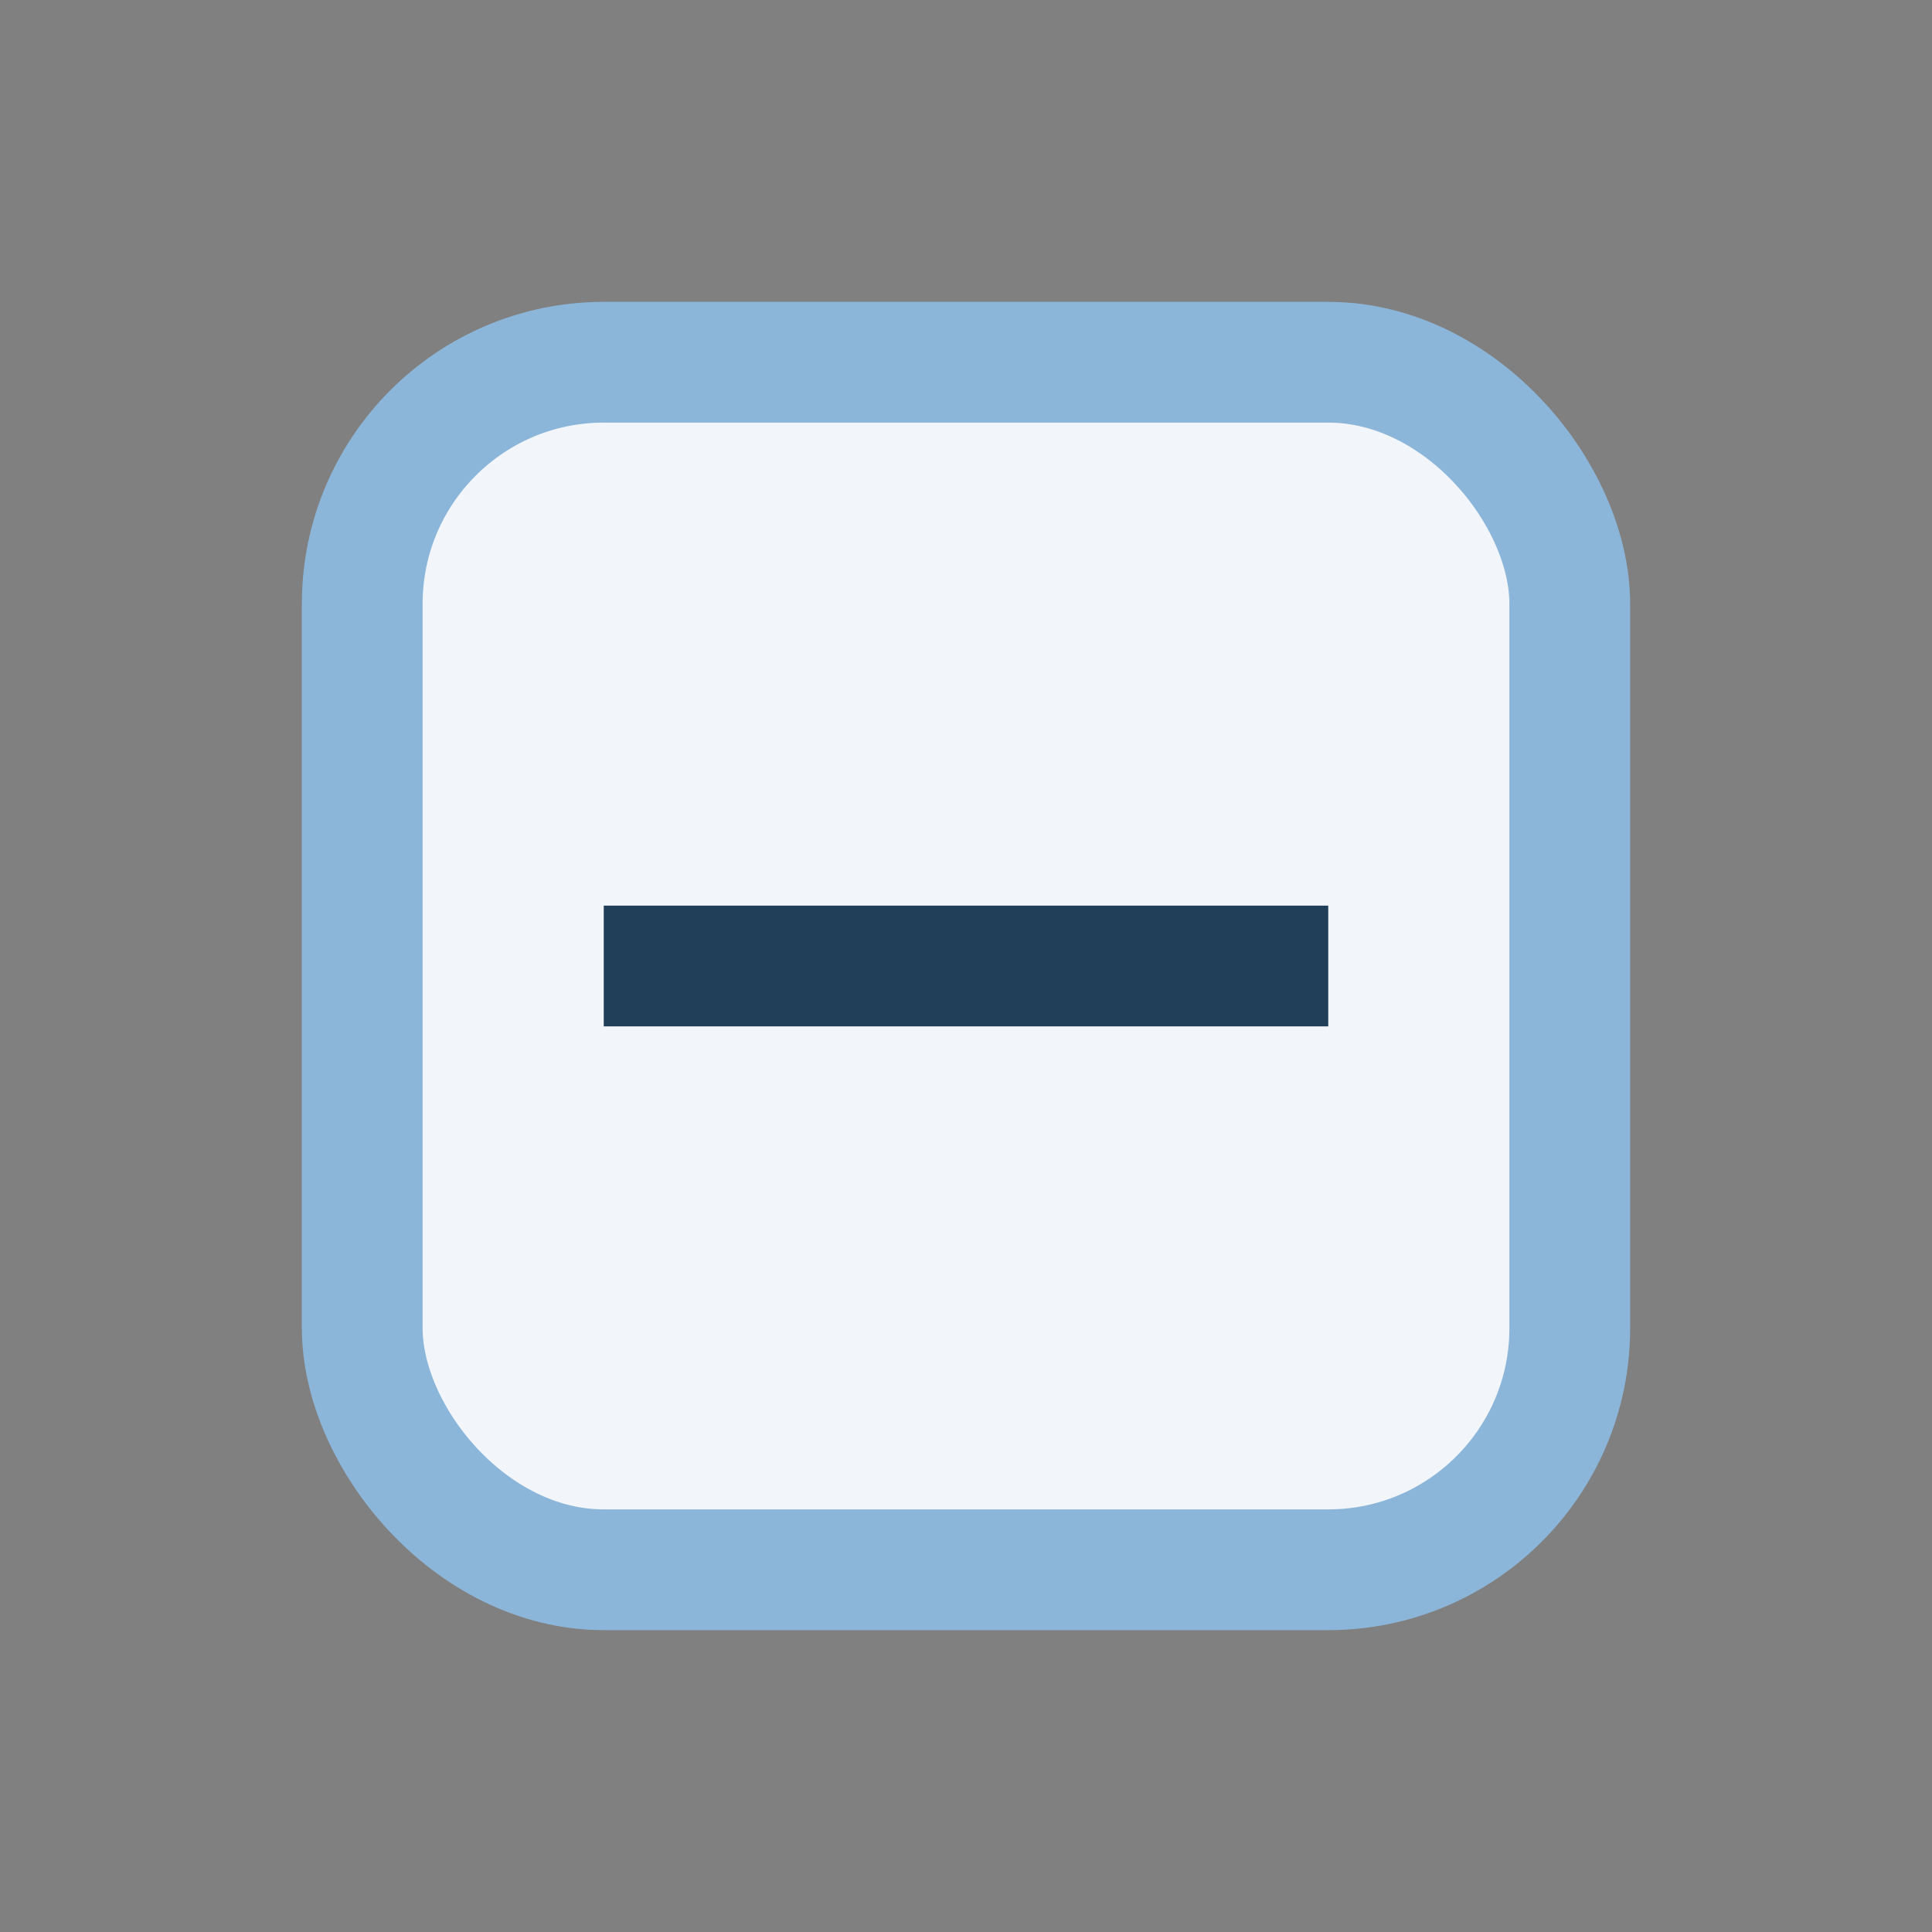
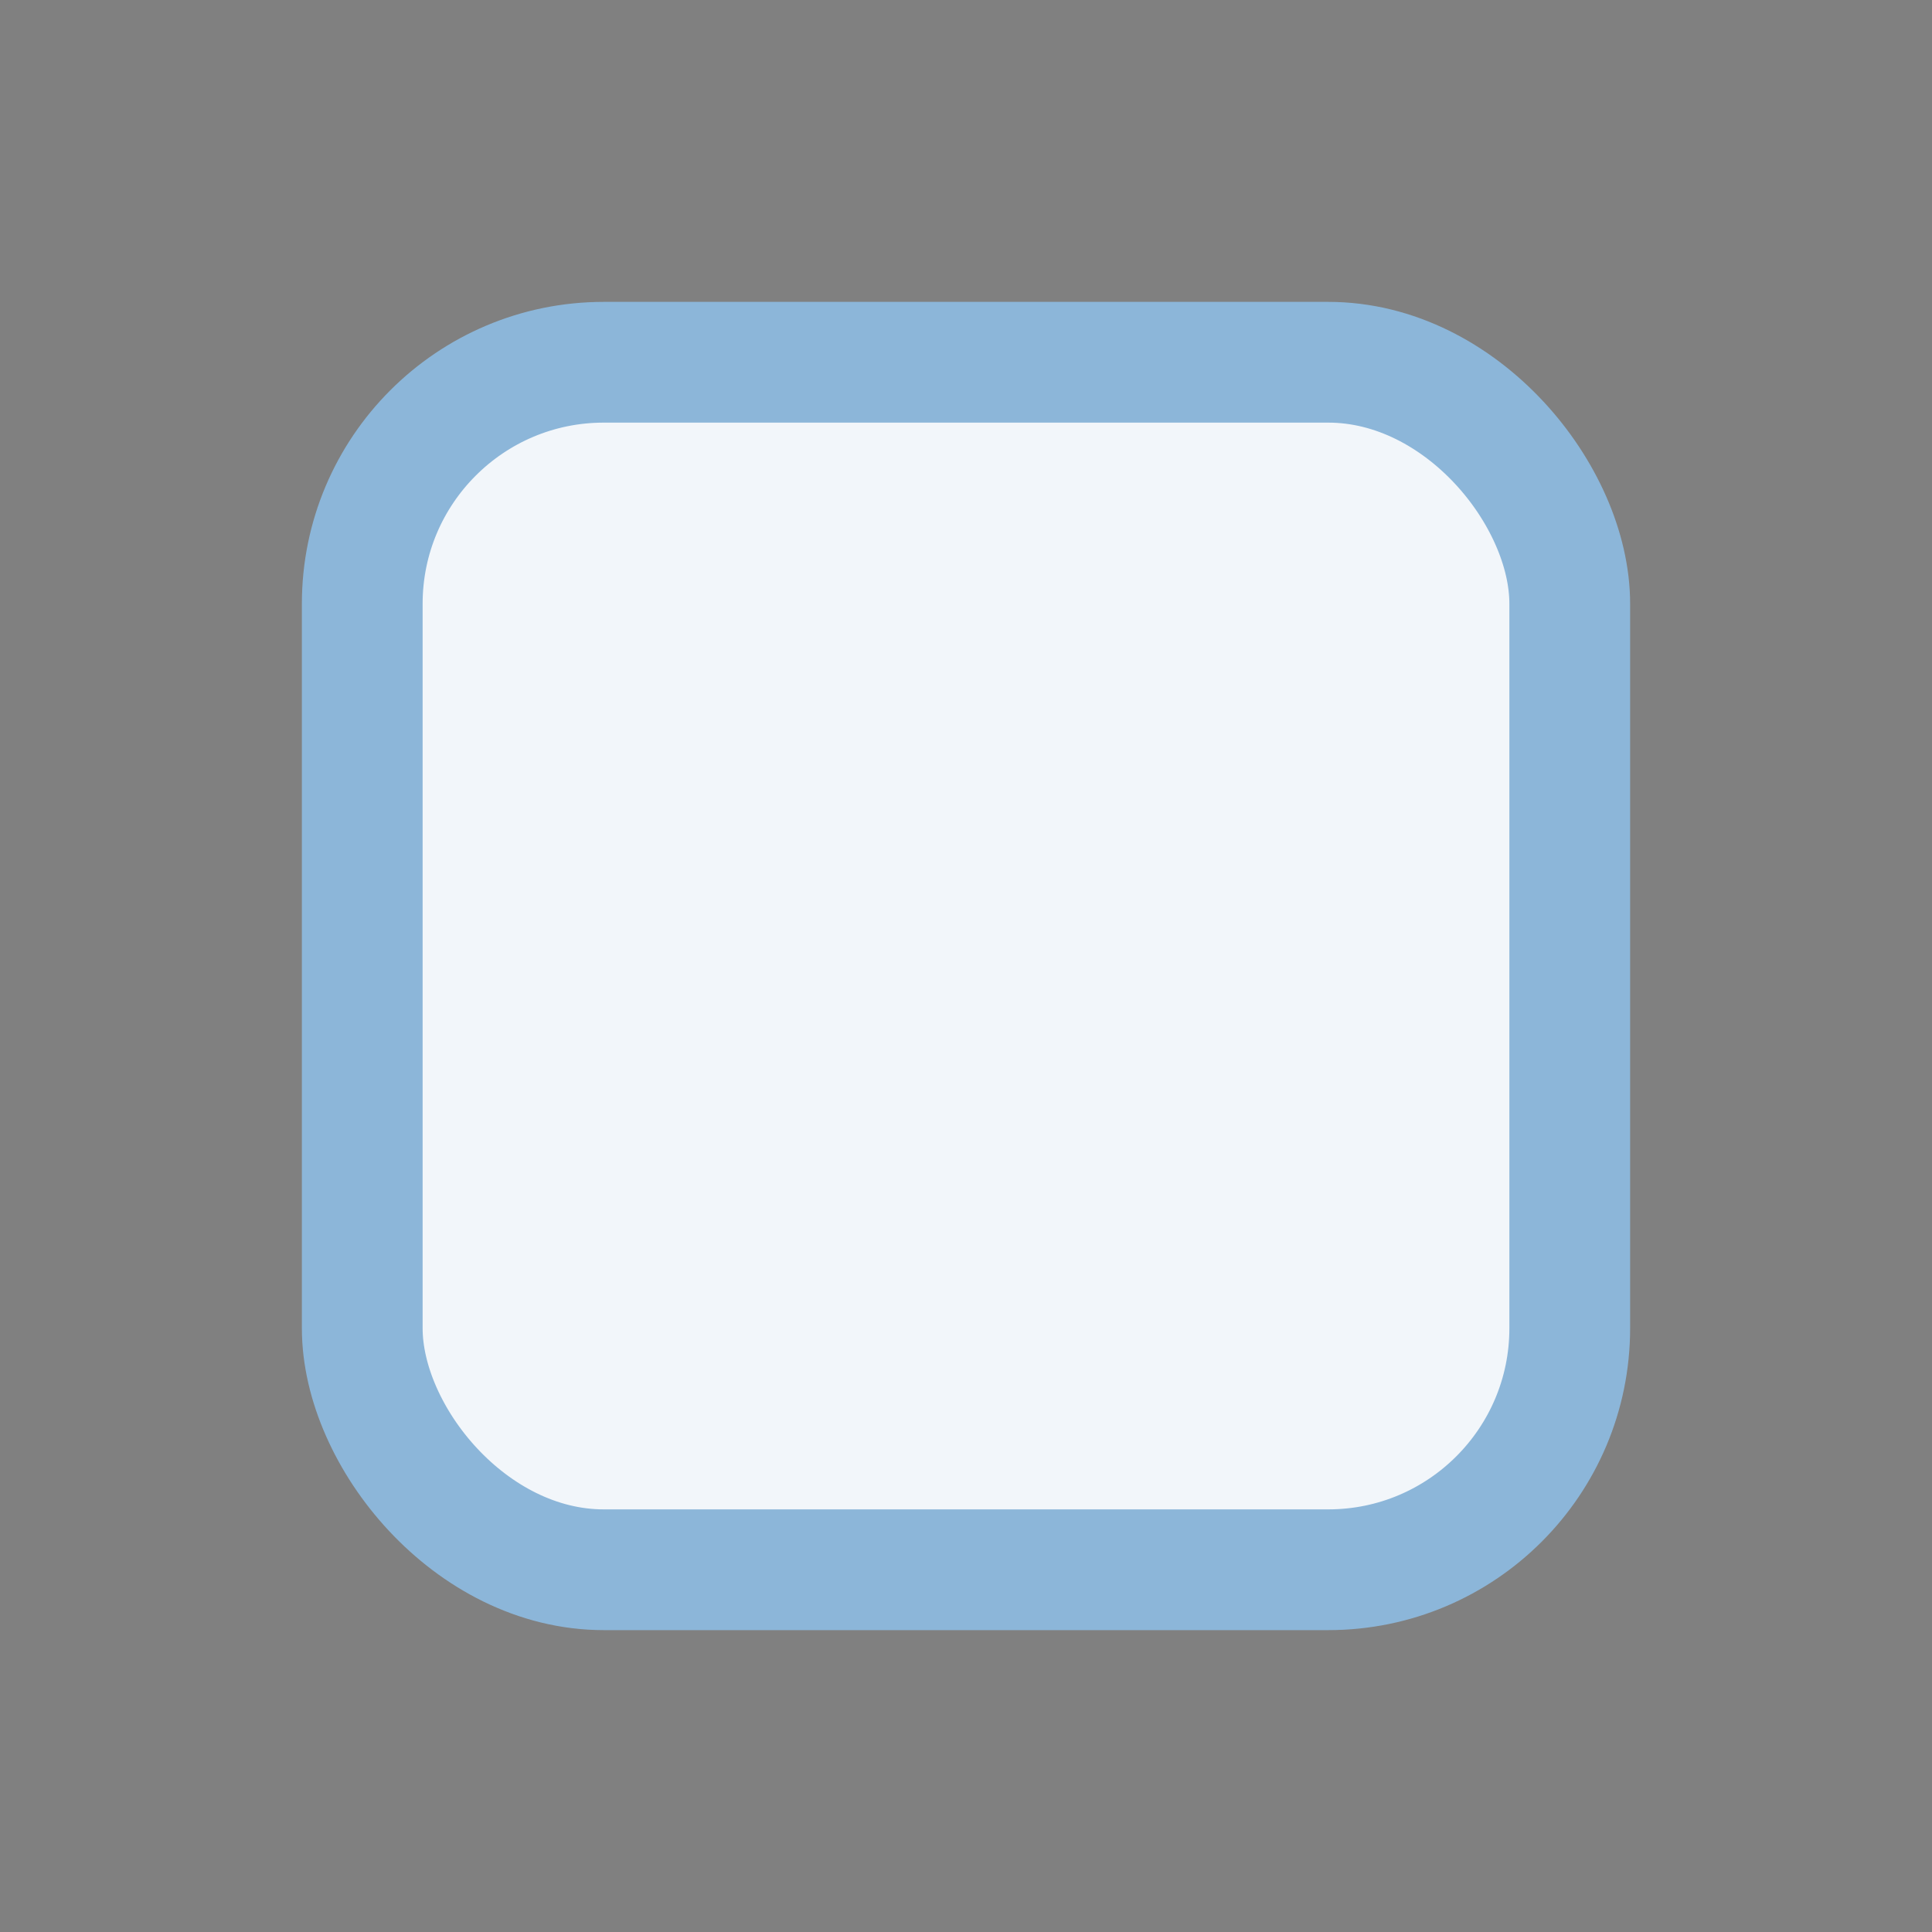
<svg xmlns="http://www.w3.org/2000/svg" width="32" height="32" viewBox="0 0 32 32">
  <rect x="0" y="0" width="32" height="32" fill="#808080" stroke="none" />
  <rect x="6" y="6" width="20" height="20" rx="4" fill="#F2F6FA" stroke="#8CB6D9" stroke-width="2" />
-   <path d="M10 16h12" stroke="#223F5A" stroke-width="2" />
</svg>